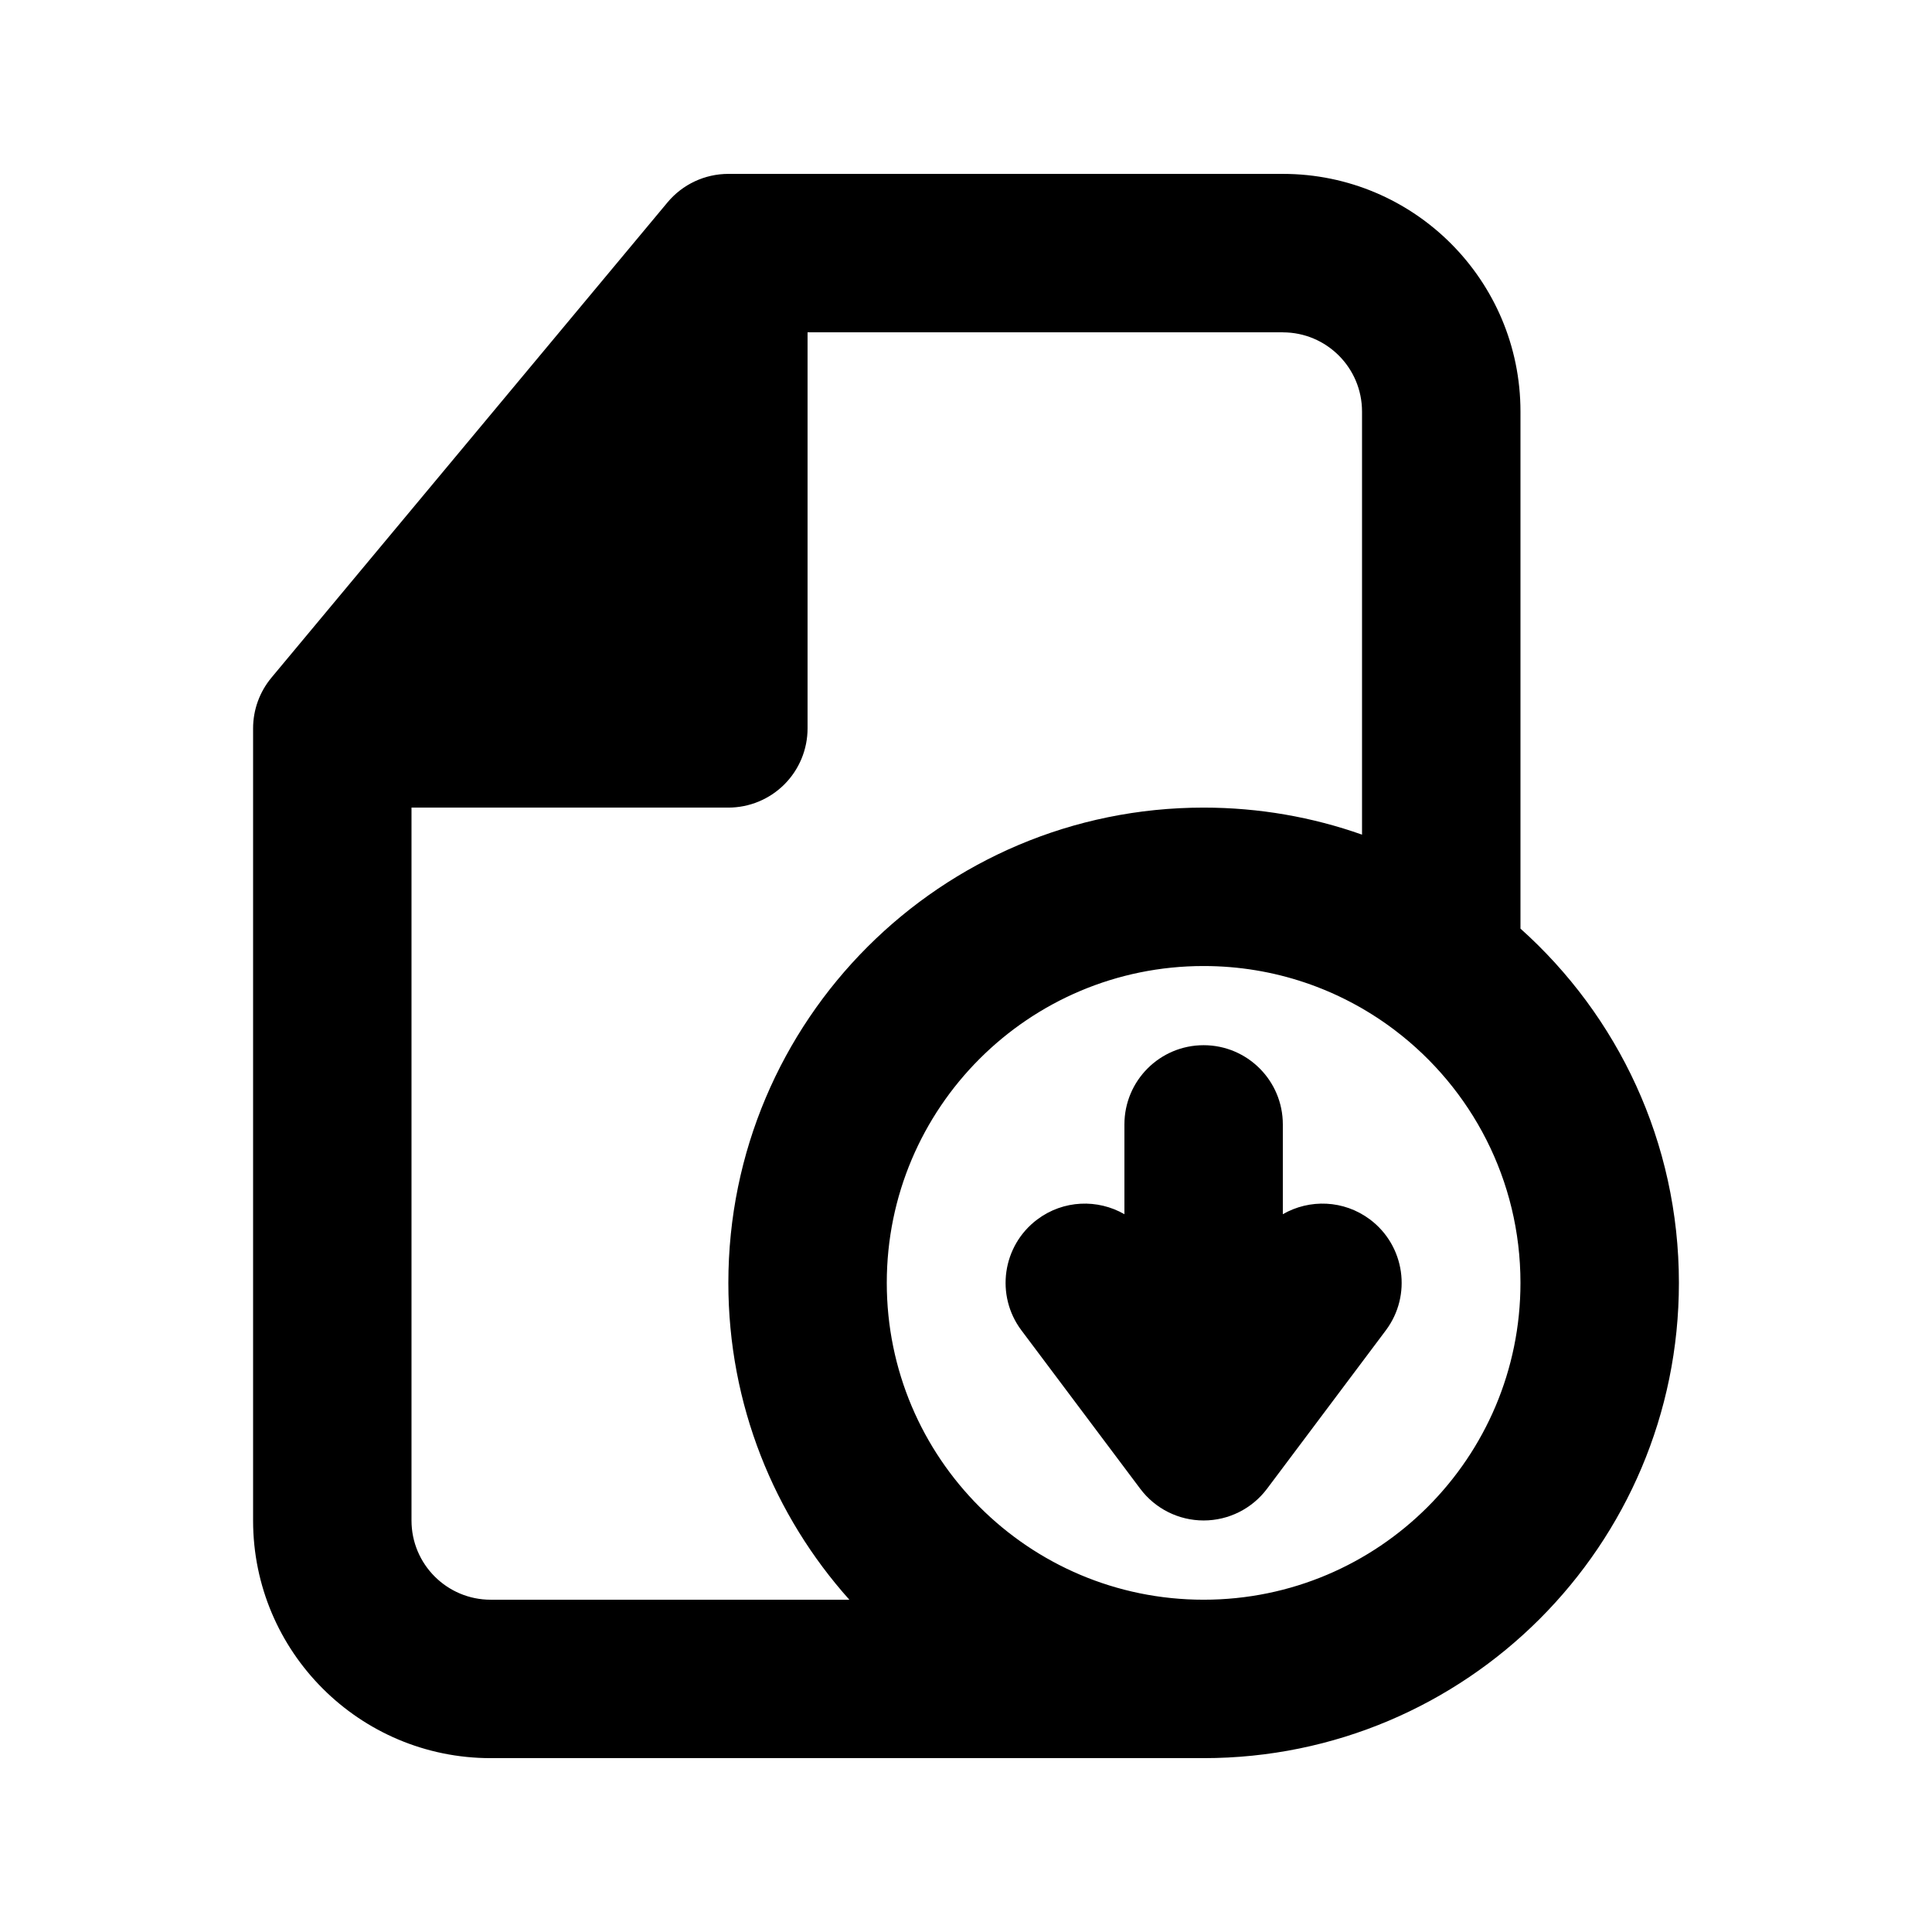
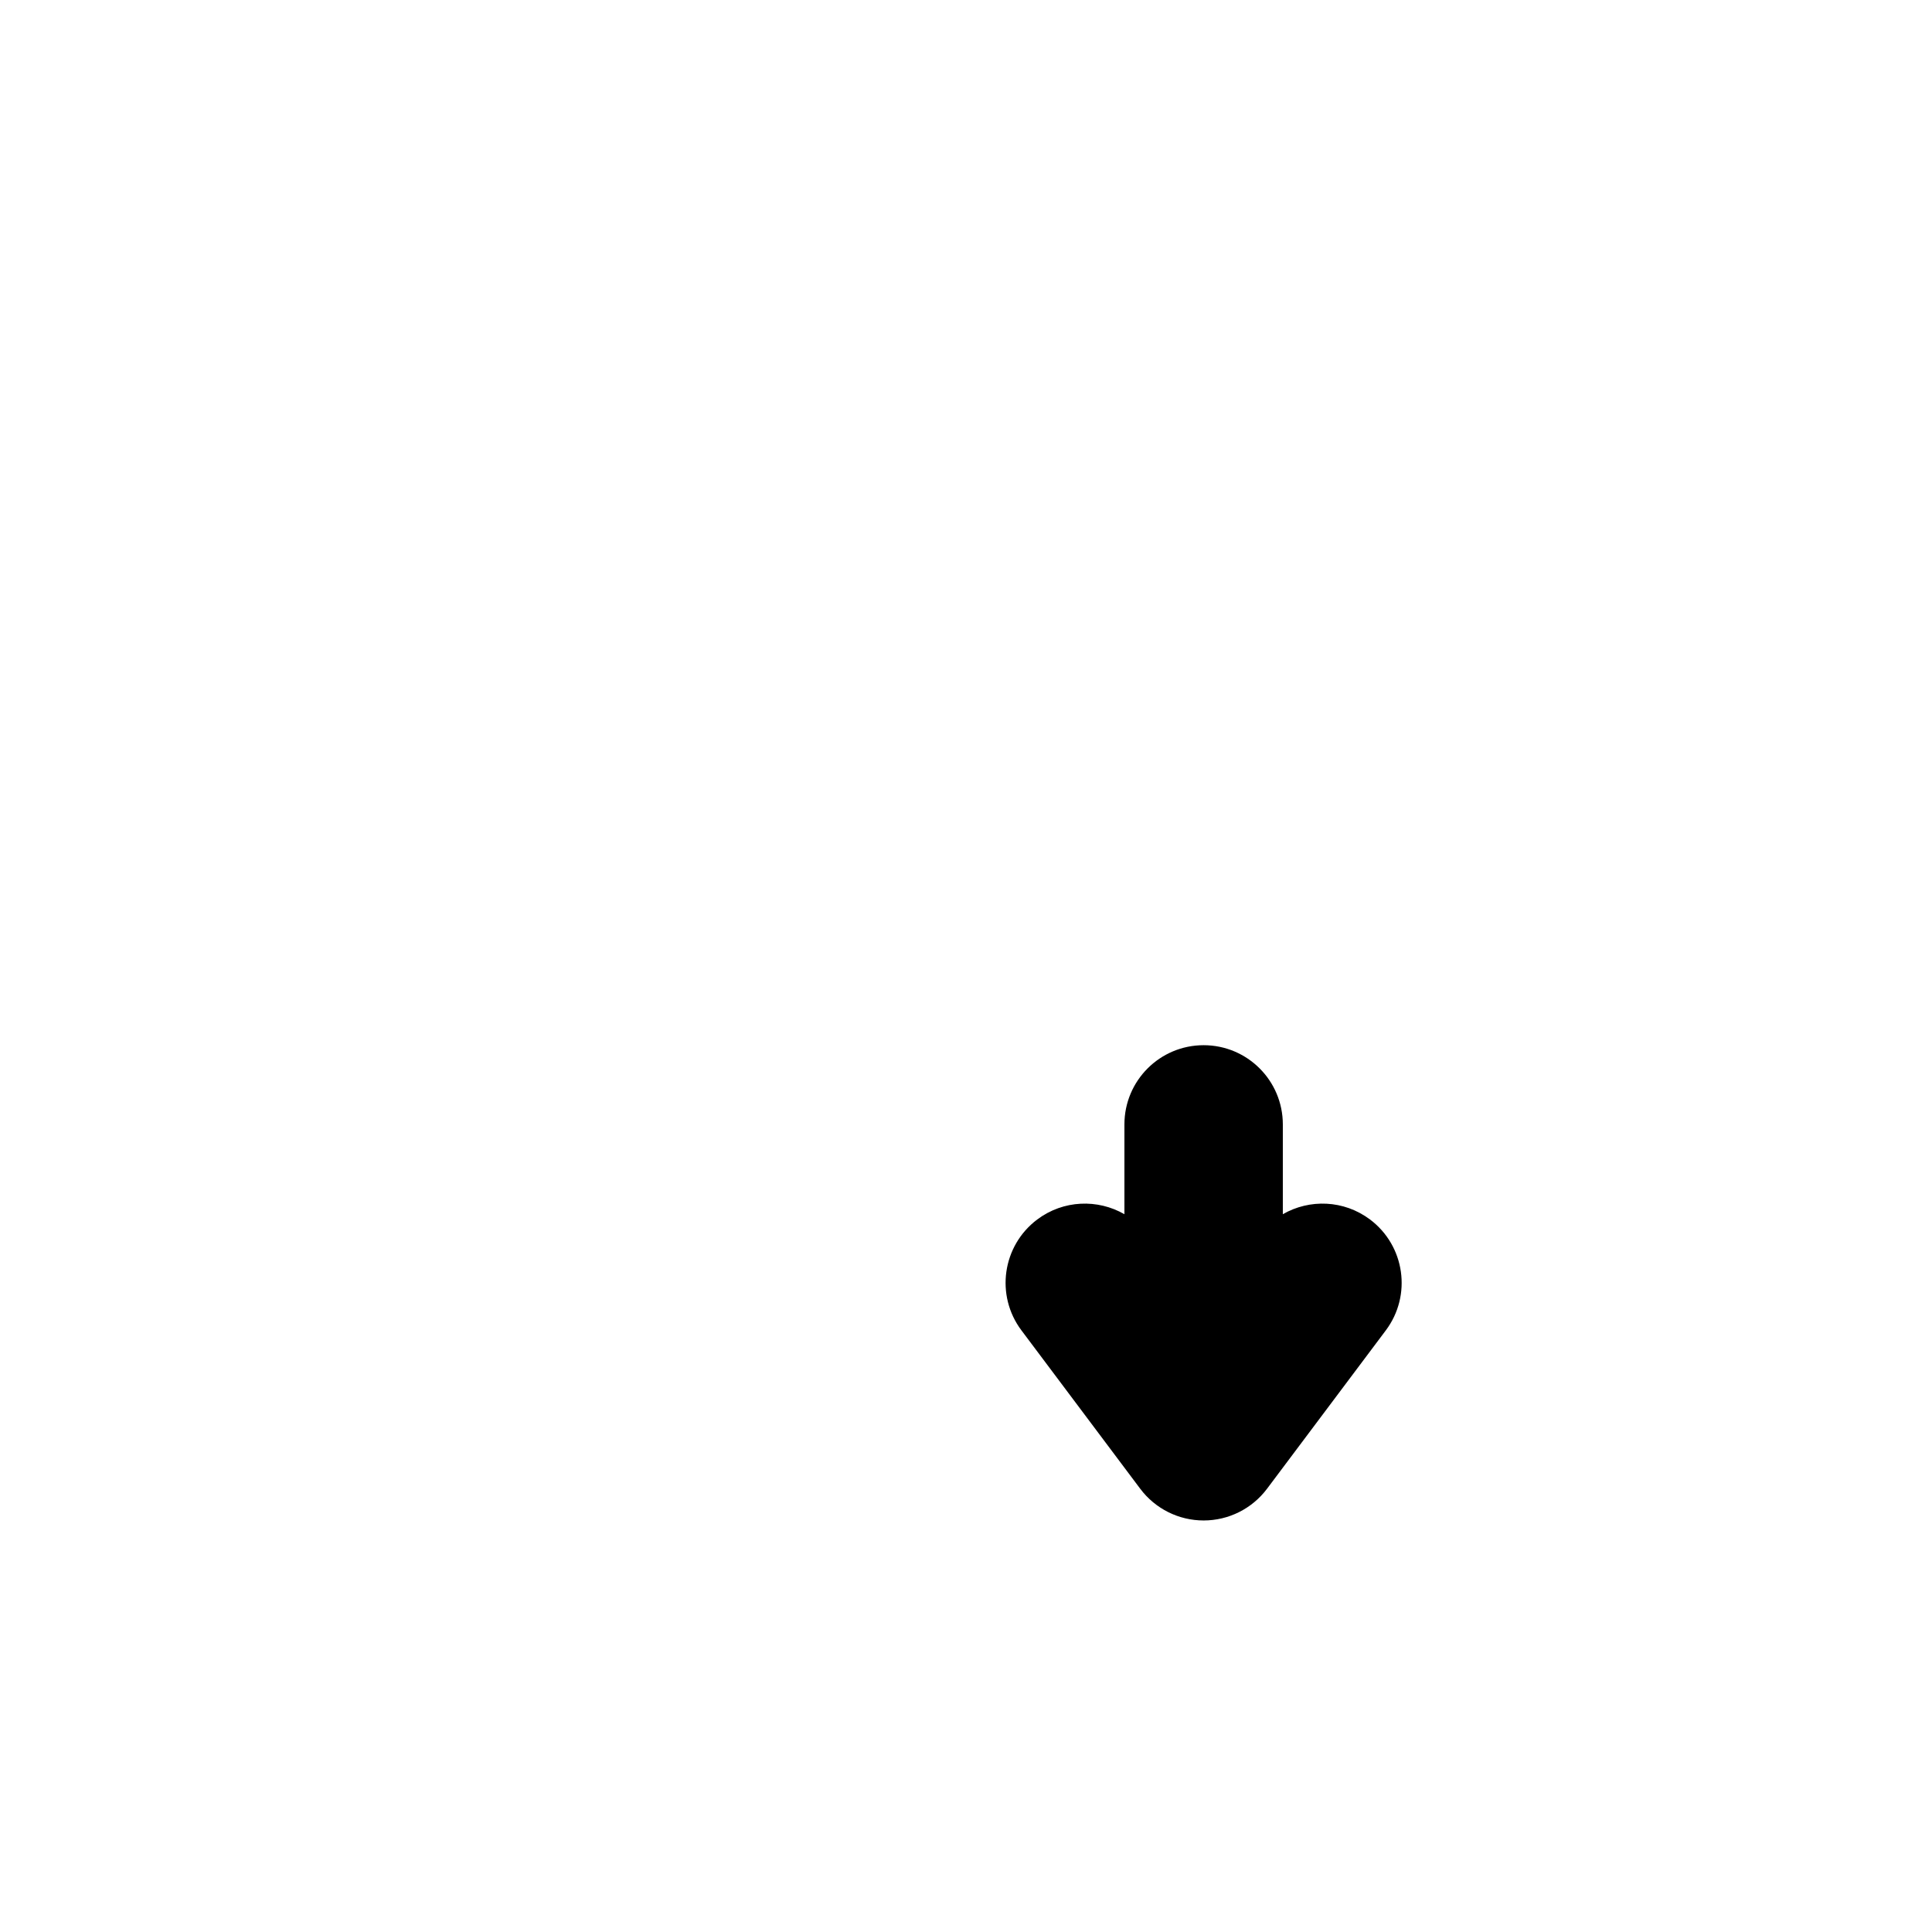
<svg xmlns="http://www.w3.org/2000/svg" fill="#000000" width="800px" height="800px" version="1.1" viewBox="144 144 512 512">
  <g>
    <path d="m414.69 496.56c-6.957-9.273-5.074-22.434 4.199-29.391 6.934-5.195 16.031-5.461 23.094-1.391v-23.797c0-11.594 9.395-20.992 20.992-20.992 11.594 0 20.988 9.398 20.988 20.992v23.797c7.062-4.07 16.16-3.805 23.094 1.391 9.273 6.957 11.156 20.117 4.199 29.391l-31.488 41.984c-3.965 5.285-10.188 8.395-16.793 8.395-6.609 0-12.832-3.109-16.797-8.395z" />
-     <path d="m546.94 390.09v-137.03c0-34.781-28.191-62.977-62.977-62.977h-146.94c-6.231 0-12.141 2.766-16.129 7.555l-104.96 125.95c-3.141 3.773-4.863 8.531-4.863 13.441v209.92c0 34.785 28.195 62.977 62.977 62.977h188.93c69.559 0 125.95-56.391 125.95-125.95 0-37.301-16.215-70.816-41.984-93.879zm-62.977-158.02h-125.95v104.96c0 5.566-2.211 10.906-6.148 14.844-3.938 3.934-9.277 6.148-14.844 6.148h-83.969v188.93c0 11.594 9.398 20.992 20.992 20.992h95.047c-19.945-22.281-32.07-51.707-32.07-83.969 0-69.559 56.391-125.95 125.95-125.95 14.719 0 28.852 2.523 41.98 7.164v-112.12c0-11.594-9.395-20.992-20.992-20.992zm29.023 184.45c0.242 0.191 0.488 0.375 0.738 0.555 20.184 15.336 33.215 39.598 33.215 66.898 0 46.375-37.59 83.969-83.965 83.969s-83.969-37.594-83.969-83.969c0-46.371 37.594-83.965 83.969-83.965 18.738 0 36.043 6.137 50.012 16.512z" fill-rule="evenodd" />
  </g>
</svg>